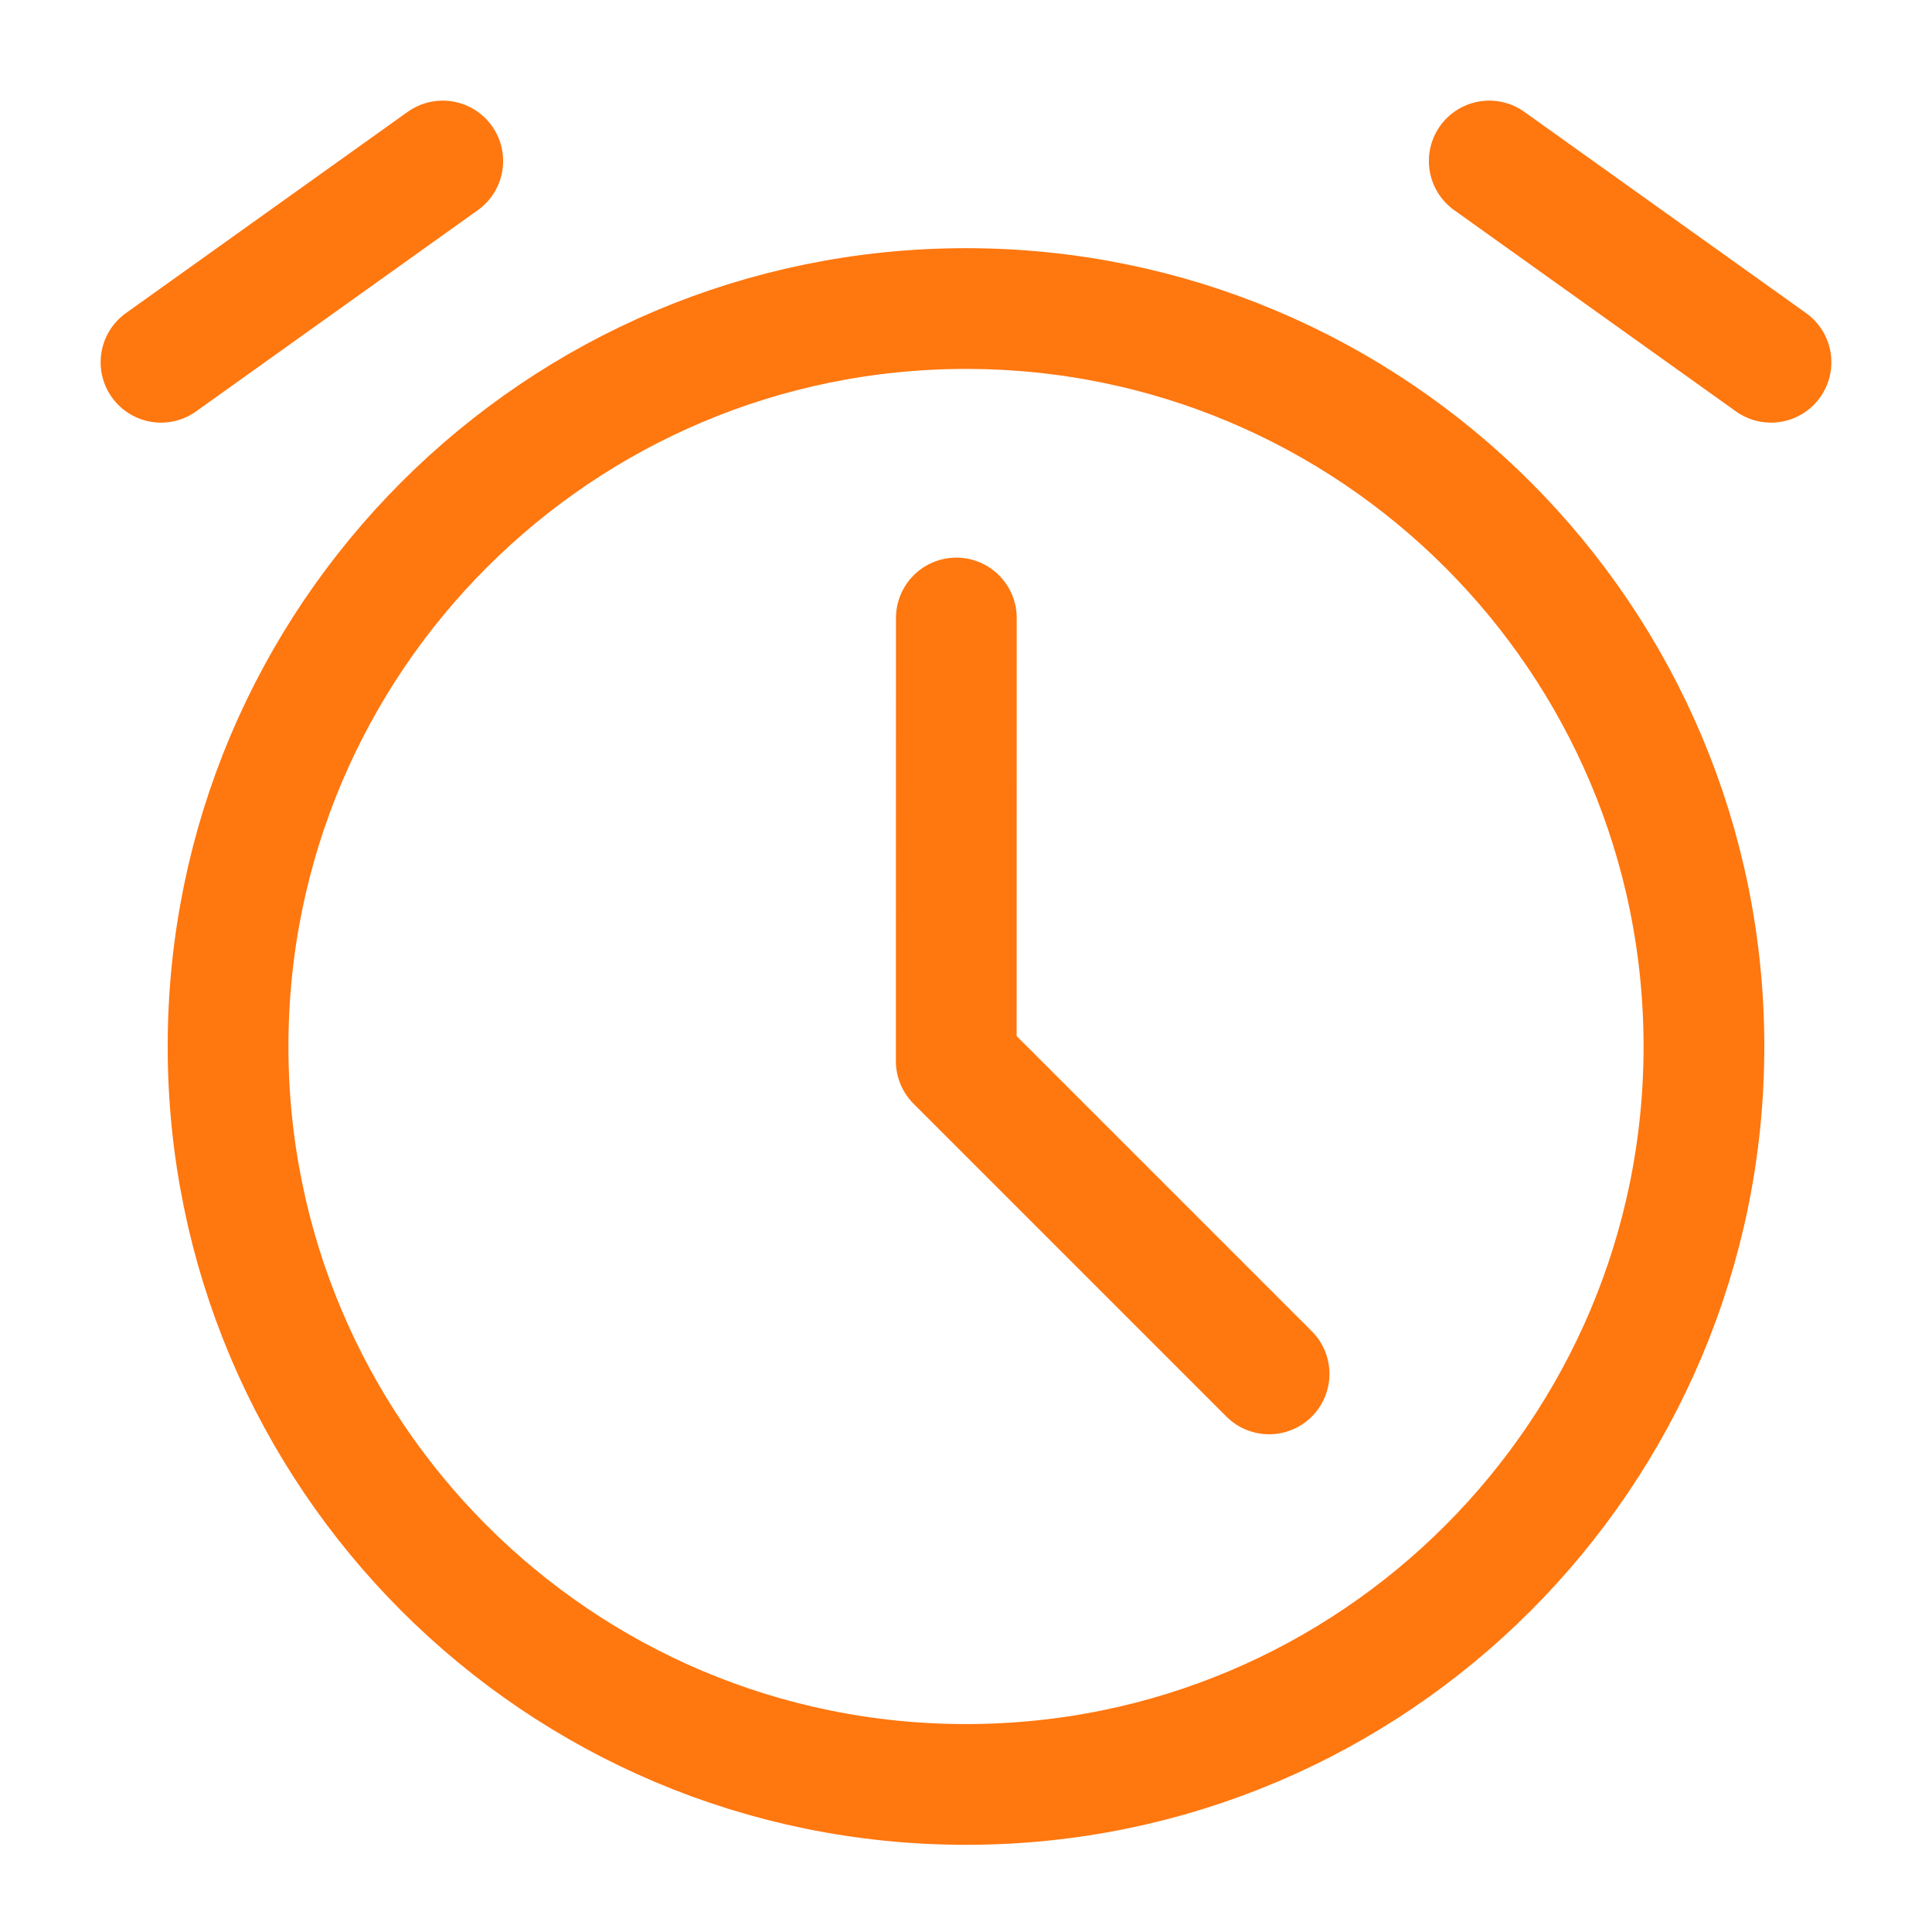
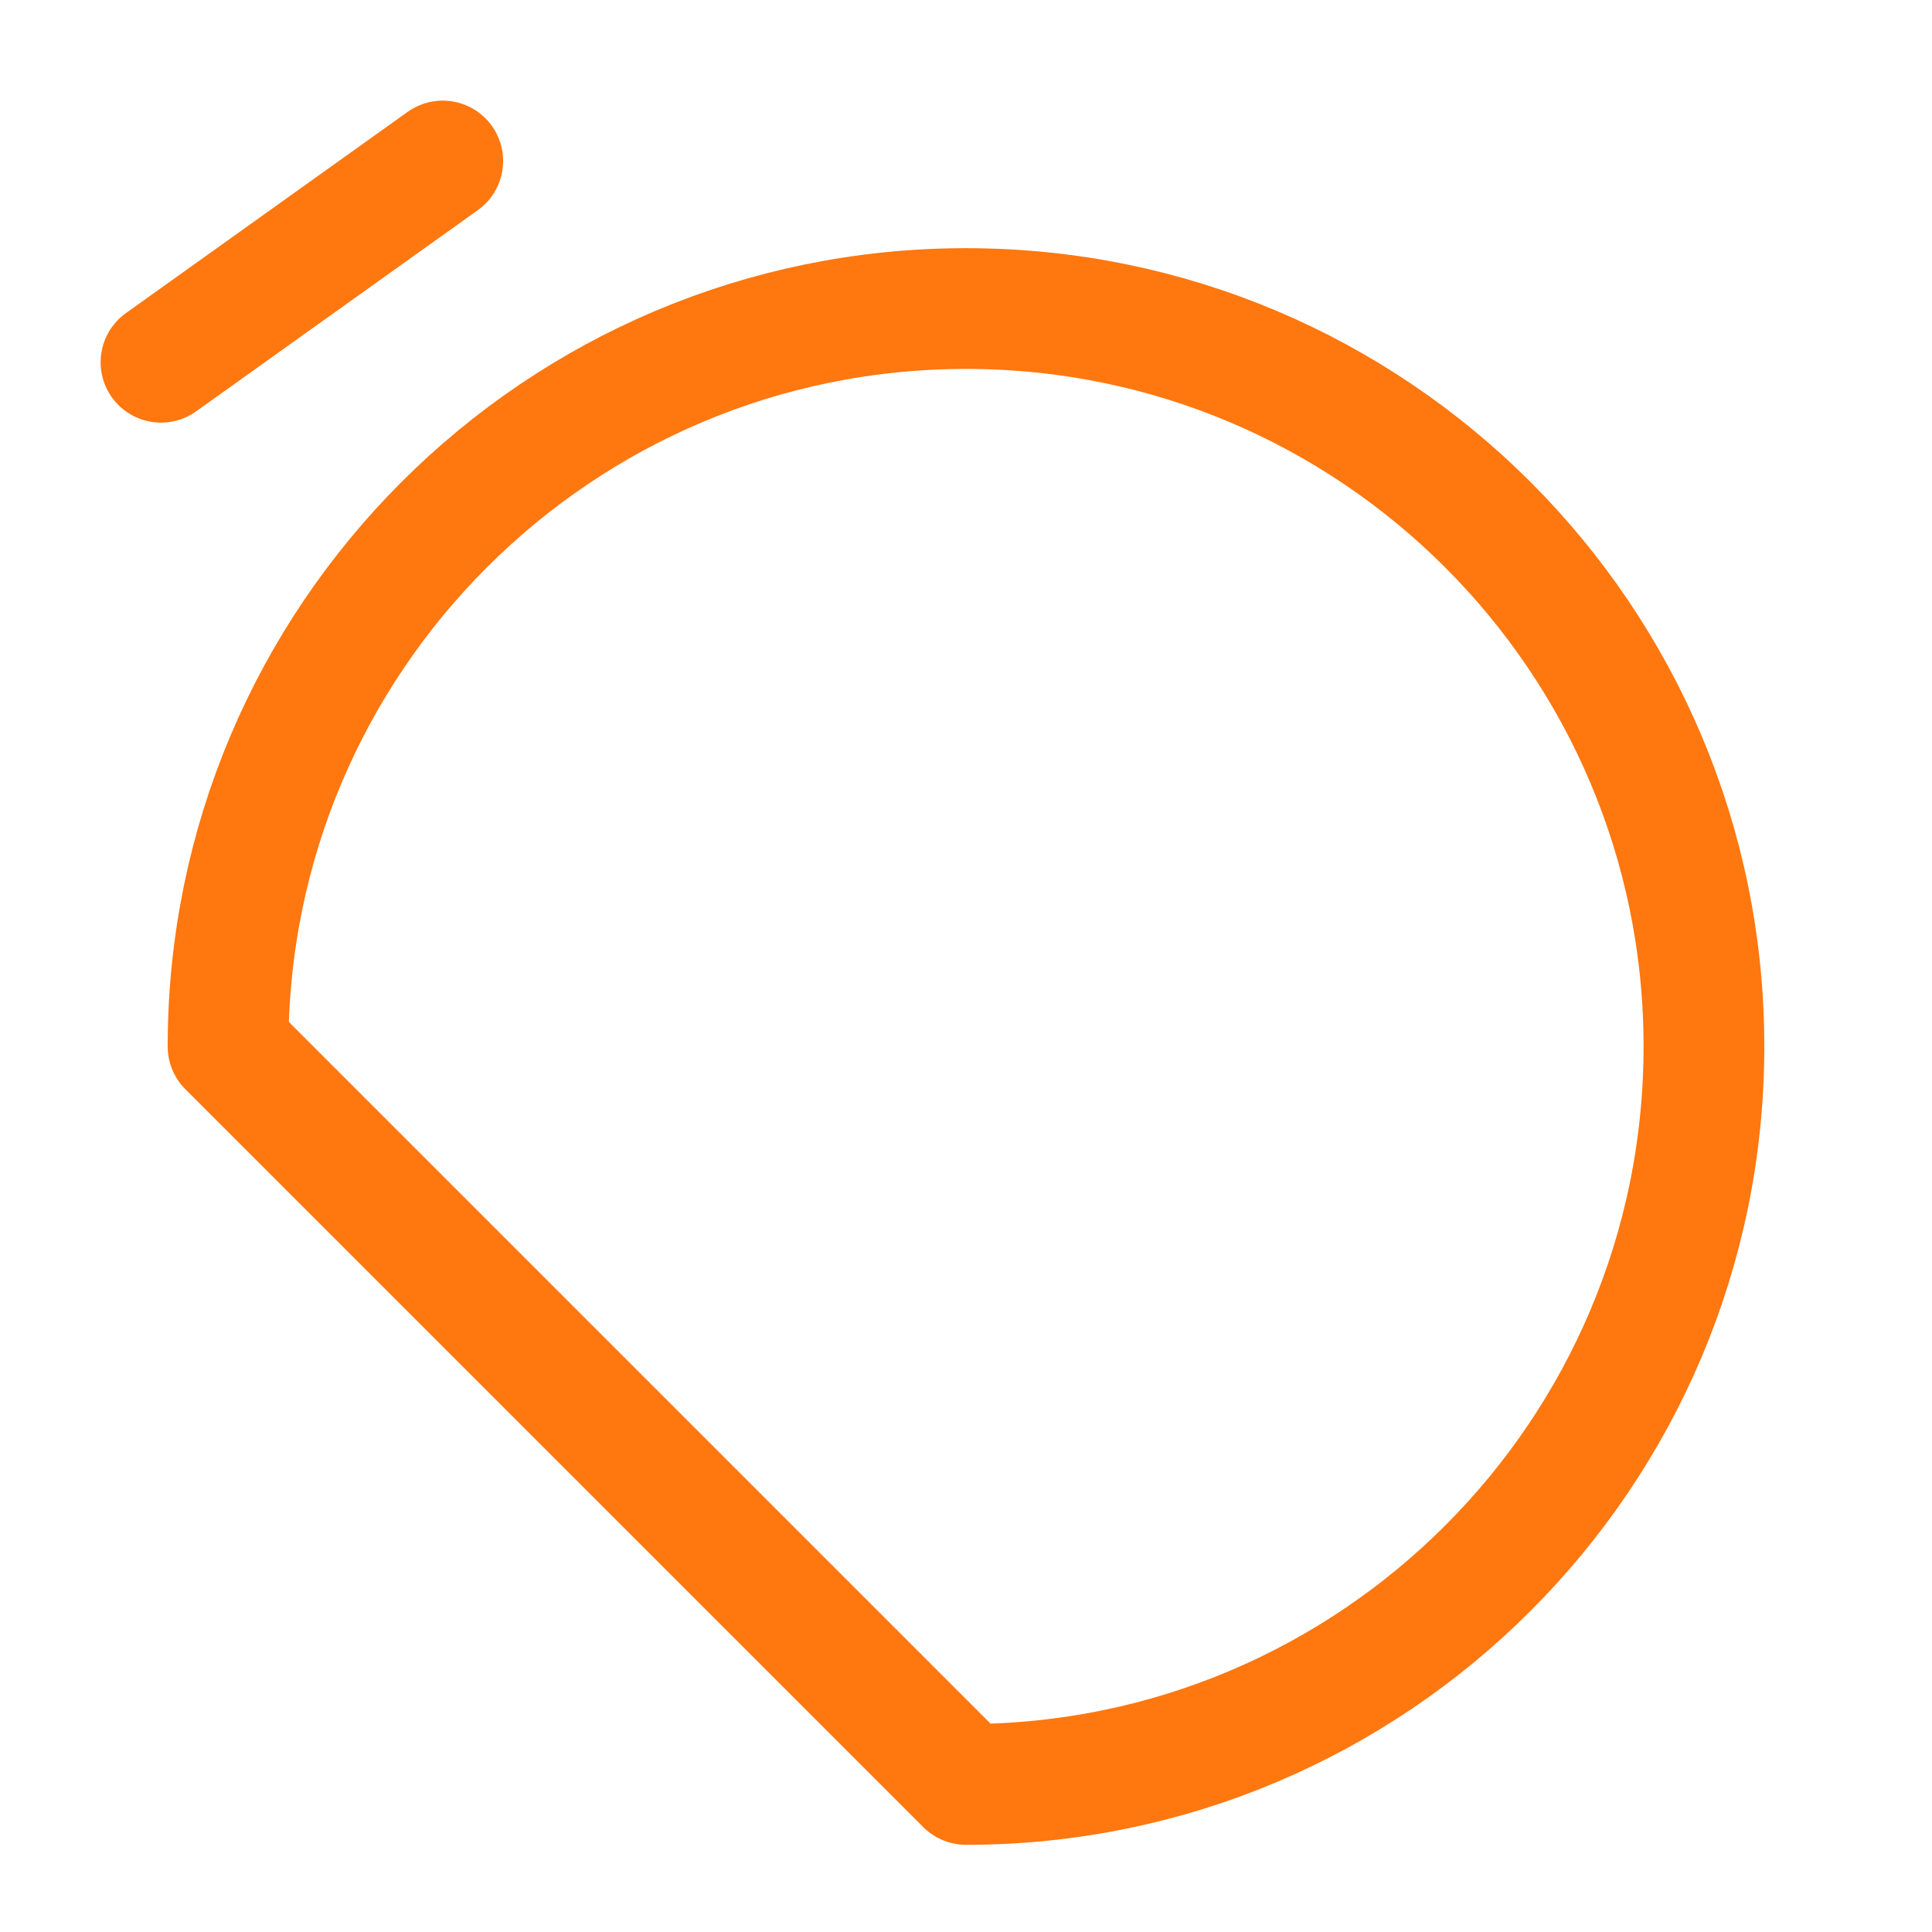
<svg xmlns="http://www.w3.org/2000/svg" fill="none" viewBox="0 0 24 24" height="24" width="24">
-   <path stroke-linejoin="round" stroke-width="1.5" stroke="#FF770F" d="M12 22.167C17.063 22.167 21.167 18.062 21.167 13C21.167 7.937 17.063 3.833 12 3.833C6.937 3.833 2.833 7.937 2.833 13C2.833 18.062 6.937 22.167 12 22.167Z" />
-   <path stroke-linejoin="round" stroke-linecap="round" stroke-width="1.5" stroke="#FF770F" d="M11.88 7.677L11.879 13.181L15.765 17.067" />
+   <path stroke-linejoin="round" stroke-width="1.5" stroke="#FF770F" d="M12 22.167C17.063 22.167 21.167 18.062 21.167 13C21.167 7.937 17.063 3.833 12 3.833C6.937 3.833 2.833 7.937 2.833 13Z" />
  <path stroke-linejoin="round" stroke-linecap="round" stroke-width="1.5" stroke="#FF770F" d="M2 4.5L5.5 2" />
-   <path stroke-linejoin="round" stroke-linecap="round" stroke-width="1.5" stroke="#FF770F" d="M22 4.5L18.5 2" />
</svg>